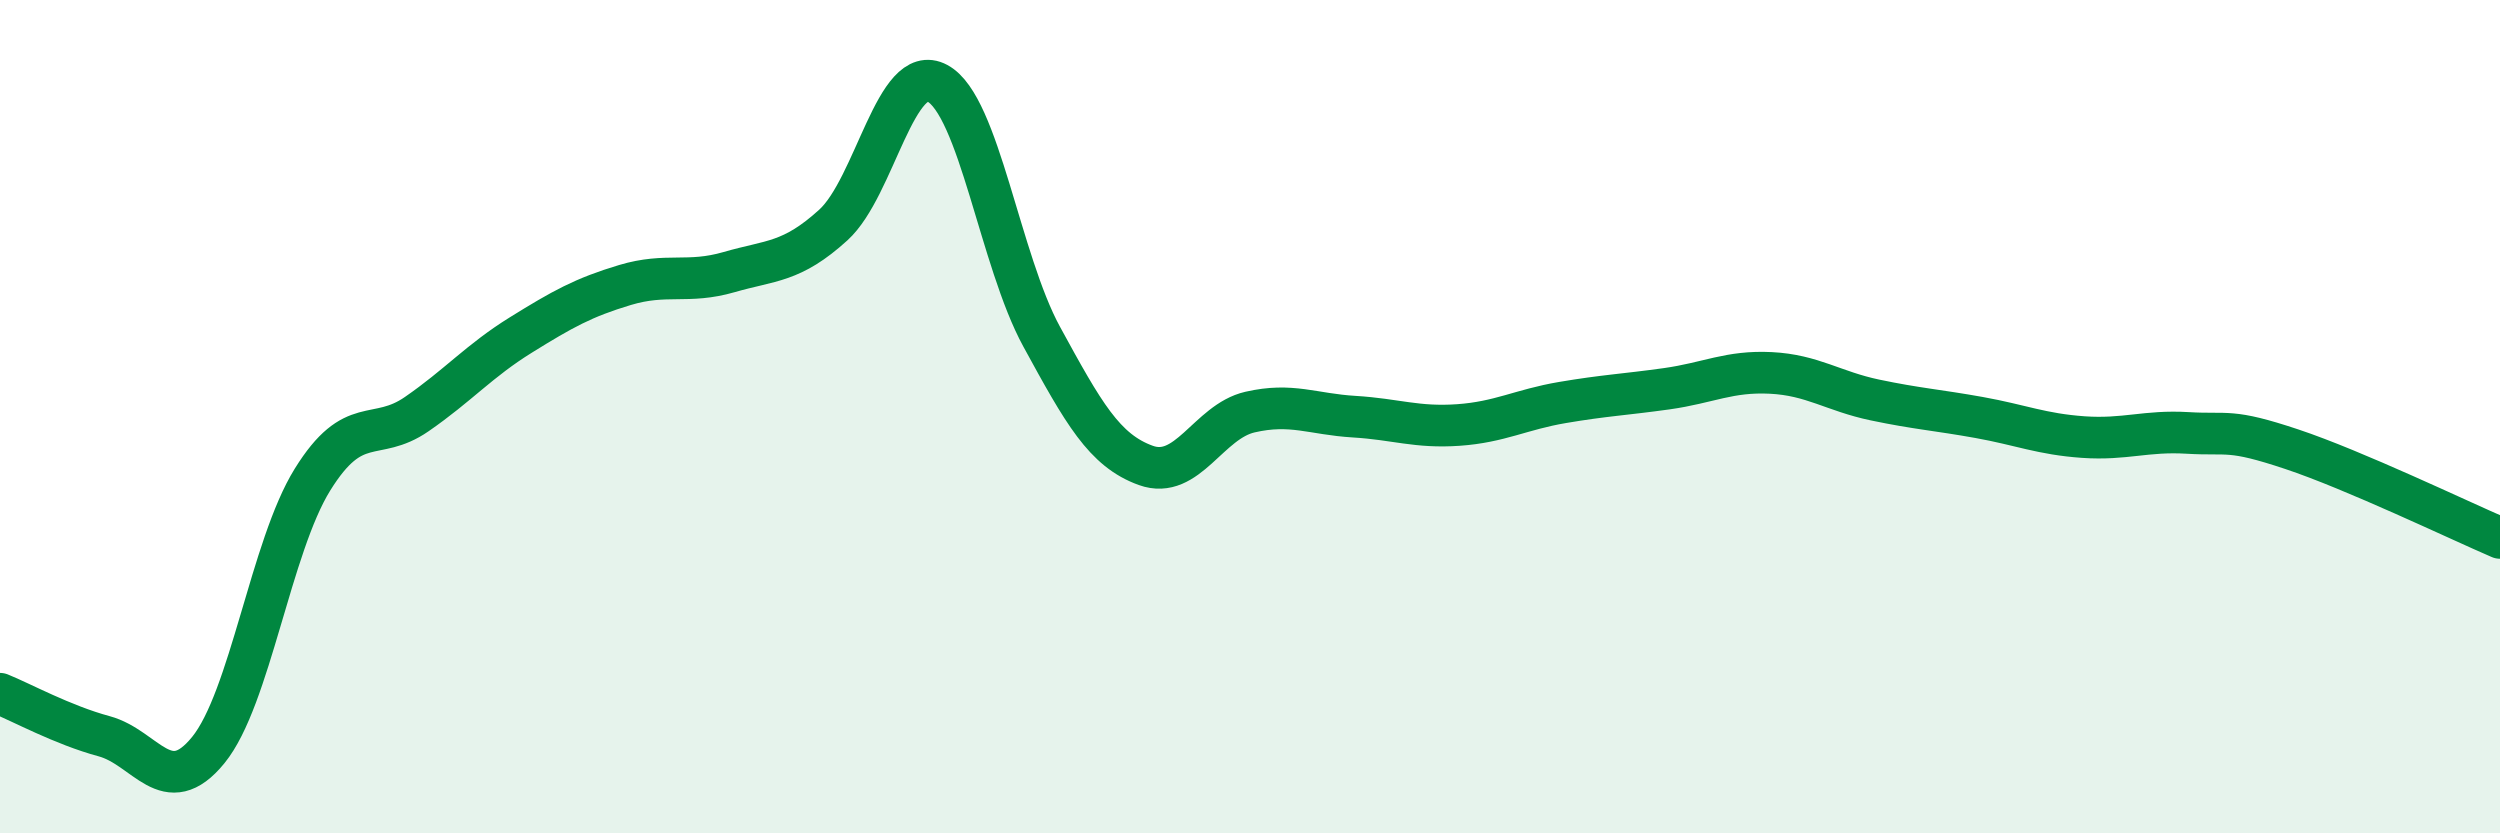
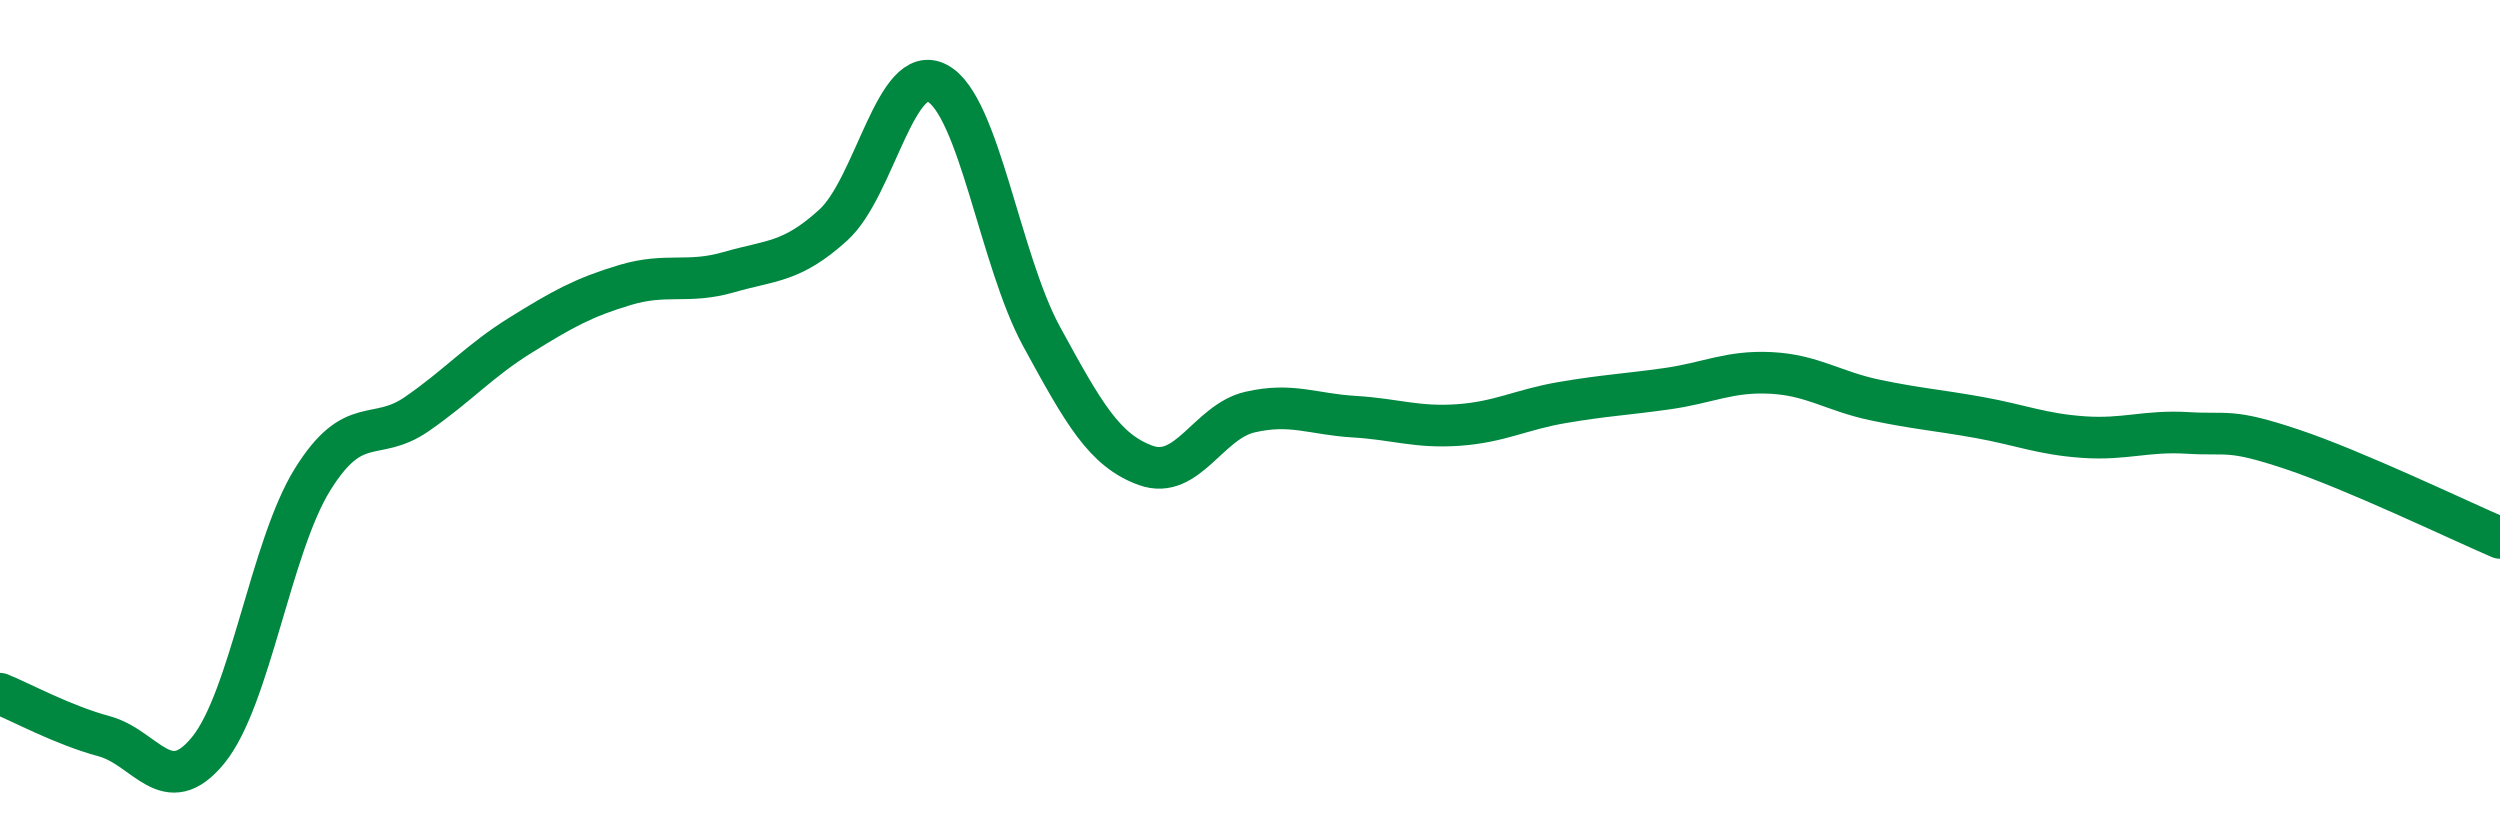
<svg xmlns="http://www.w3.org/2000/svg" width="60" height="20" viewBox="0 0 60 20">
-   <path d="M 0,16.65 C 0.5,16.85 1.5,17.4 2.5,17.67 C 3.5,17.94 4,19.23 5,18 C 6,16.77 6.5,13.12 7.5,11.51 C 8.5,9.9 9,10.63 10,9.94 C 11,9.25 11.5,8.66 12.5,8.04 C 13.5,7.42 14,7.14 15,6.84 C 16,6.54 16.5,6.82 17.5,6.53 C 18.5,6.24 19,6.31 20,5.4 C 21,4.49 21.5,1.46 22.5,2 C 23.5,2.54 24,6.25 25,8.08 C 26,9.91 26.5,10.81 27.5,11.17 C 28.5,11.53 29,10.12 30,9.89 C 31,9.66 31.5,9.94 32.5,10 C 33.5,10.06 34,10.27 35,10.2 C 36,10.13 36.5,9.83 37.5,9.66 C 38.5,9.49 39,9.47 40,9.33 C 41,9.19 41.5,8.9 42.5,8.95 C 43.5,9 44,9.39 45,9.6 C 46,9.81 46.5,9.84 47.5,10.02 C 48.5,10.2 49,10.42 50,10.49 C 51,10.56 51.5,10.33 52.5,10.39 C 53.5,10.45 53.5,10.28 55,10.78 C 56.5,11.28 59,12.48 60,12.91L60 20L0 20Z" fill="#008740" opacity="0.1" stroke-linecap="round" stroke-linejoin="round" />
  <path d="M 0,16.65 C 0.5,16.85 1.5,17.4 2.5,17.67 C 3.5,17.94 4,19.23 5,18 C 6,16.77 6.5,13.12 7.5,11.51 C 8.5,9.9 9,10.63 10,9.94 C 11,9.25 11.5,8.66 12.5,8.04 C 13.5,7.42 14,7.14 15,6.84 C 16,6.54 16.5,6.82 17.5,6.53 C 18.5,6.24 19,6.31 20,5.4 C 21,4.49 21.5,1.46 22.5,2 C 23.5,2.54 24,6.25 25,8.08 C 26,9.91 26.5,10.81 27.5,11.17 C 28.5,11.53 29,10.12 30,9.89 C 31,9.66 31.5,9.94 32.5,10 C 33.5,10.06 34,10.27 35,10.2 C 36,10.13 36.5,9.83 37.5,9.66 C 38.5,9.49 39,9.47 40,9.33 C 41,9.19 41.5,8.9 42.5,8.95 C 43.5,9 44,9.39 45,9.6 C 46,9.81 46.5,9.84 47.5,10.02 C 48.5,10.2 49,10.42 50,10.49 C 51,10.56 51.5,10.33 52.5,10.39 C 53.5,10.45 53.5,10.28 55,10.78 C 56.5,11.28 59,12.48 60,12.91" stroke="#008740" stroke-width="1" fill="none" stroke-linecap="round" stroke-linejoin="round" />
</svg>